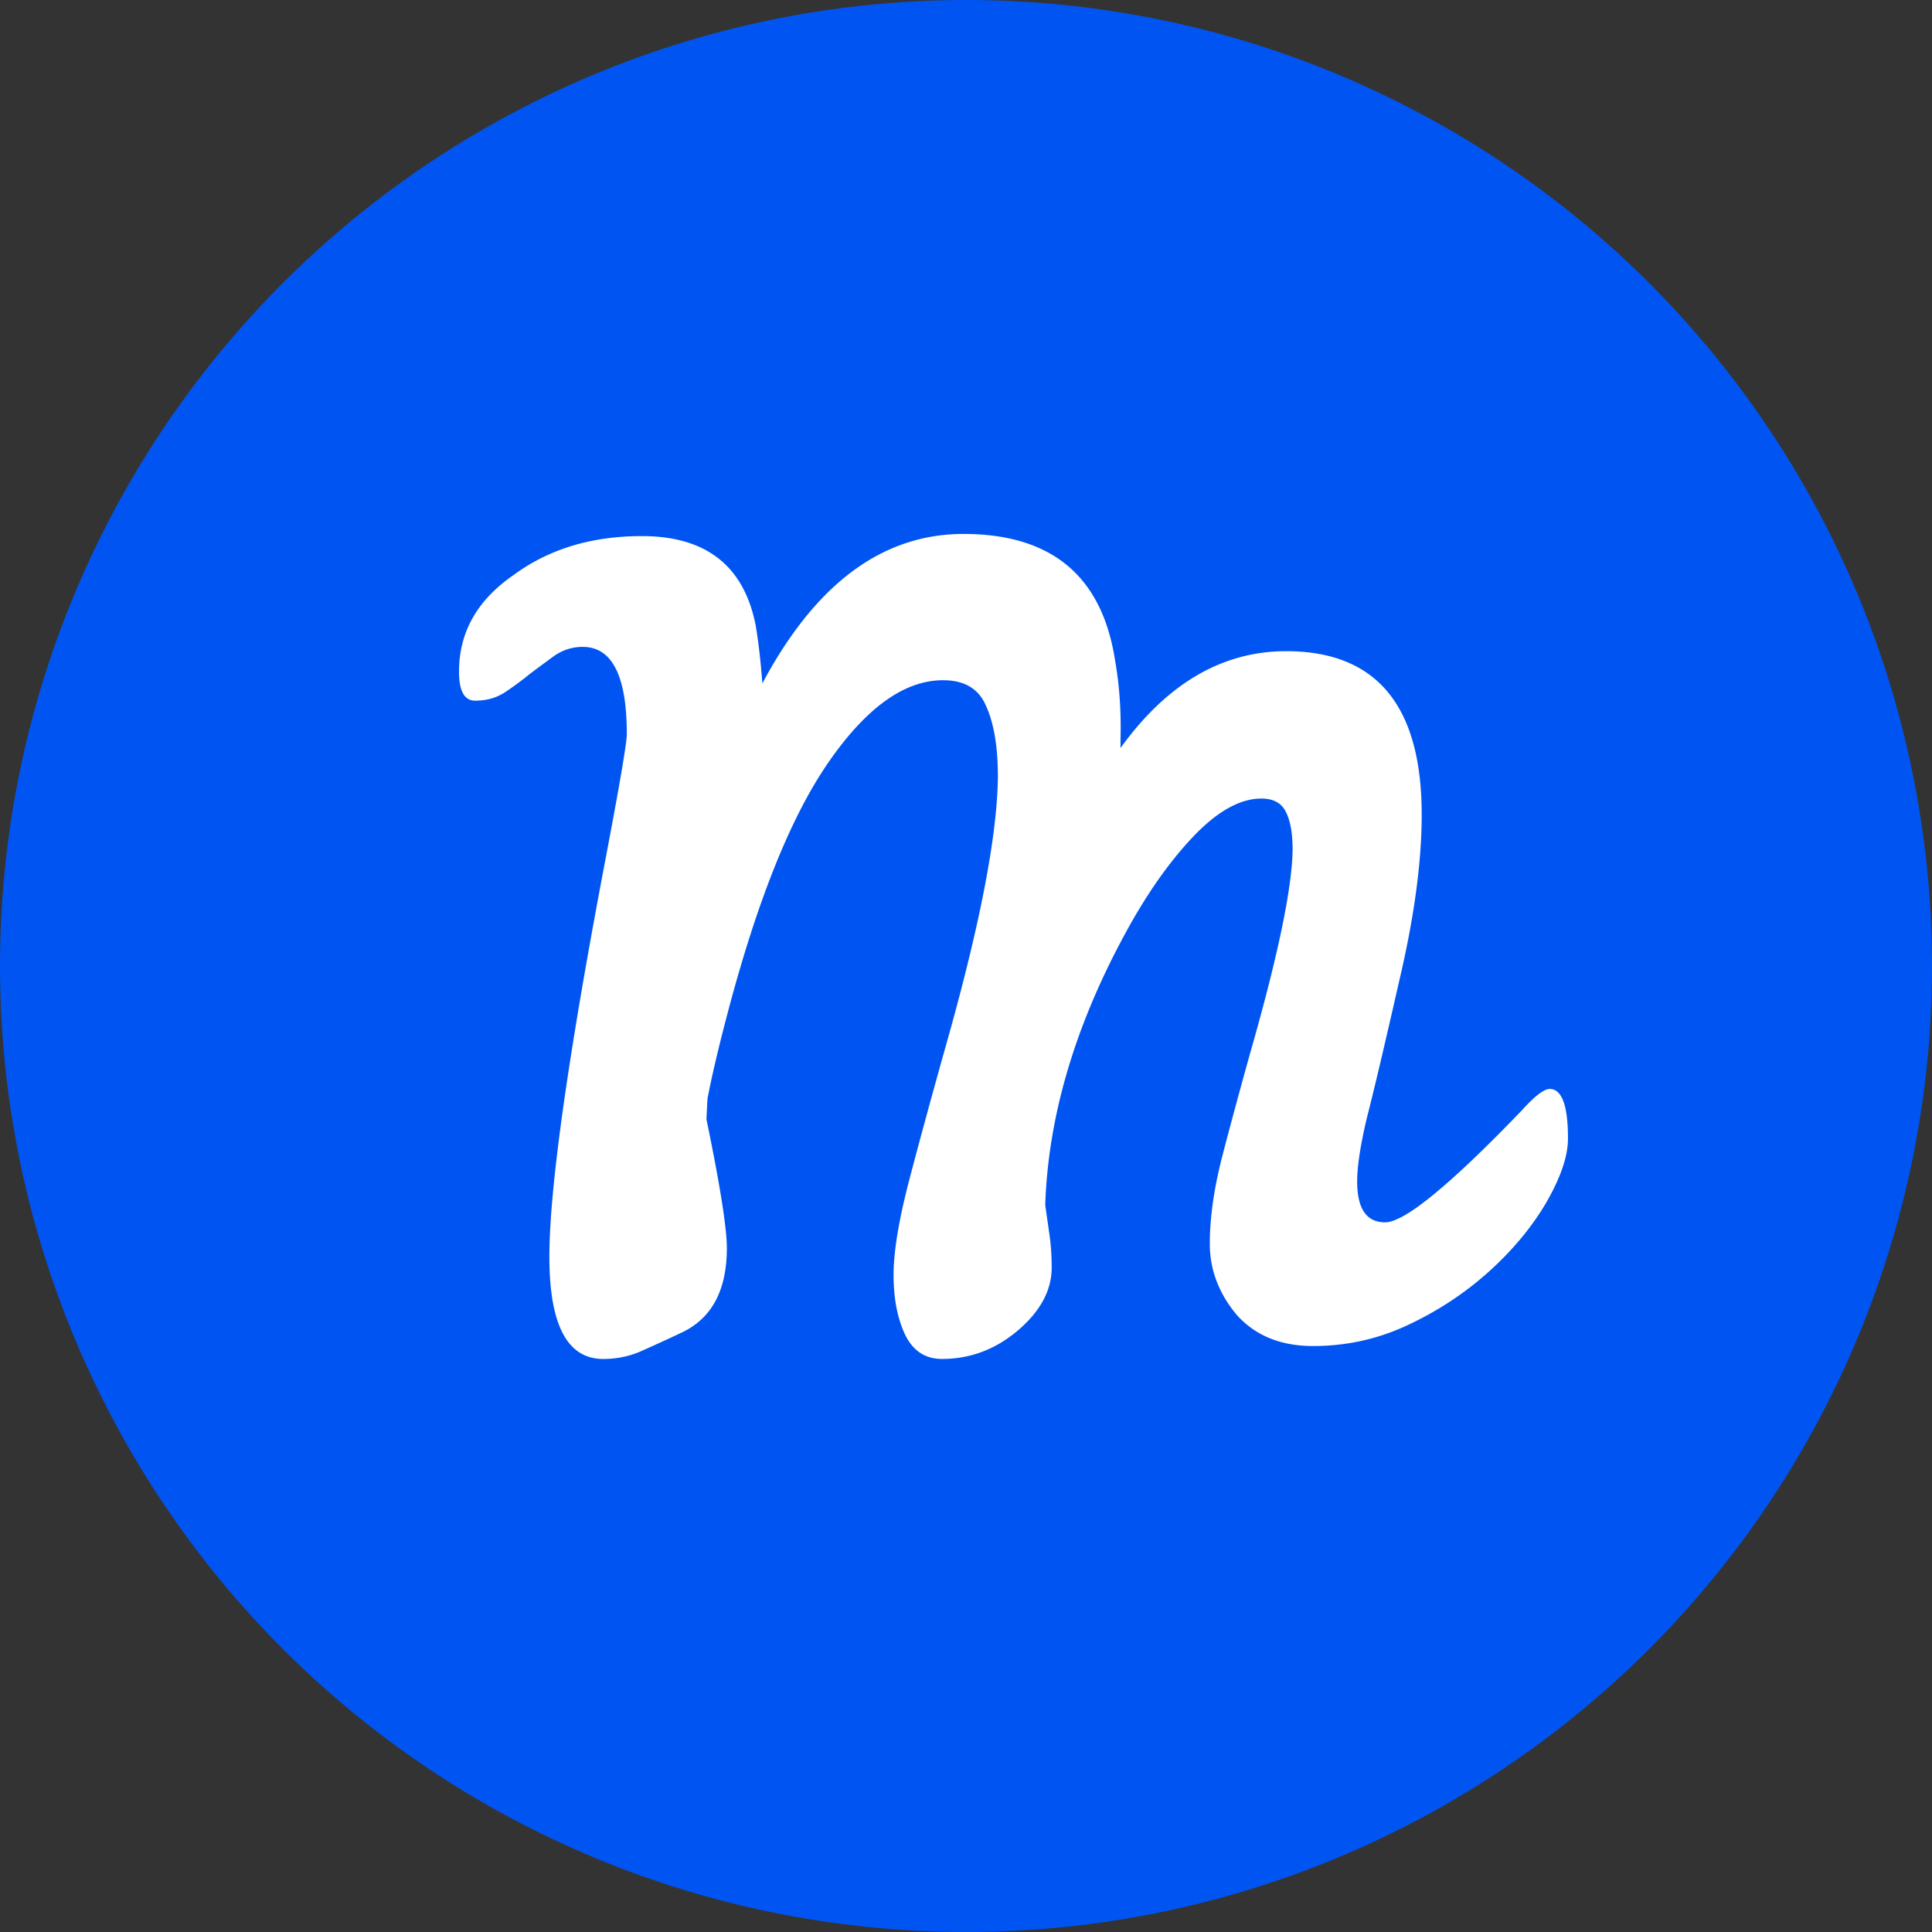
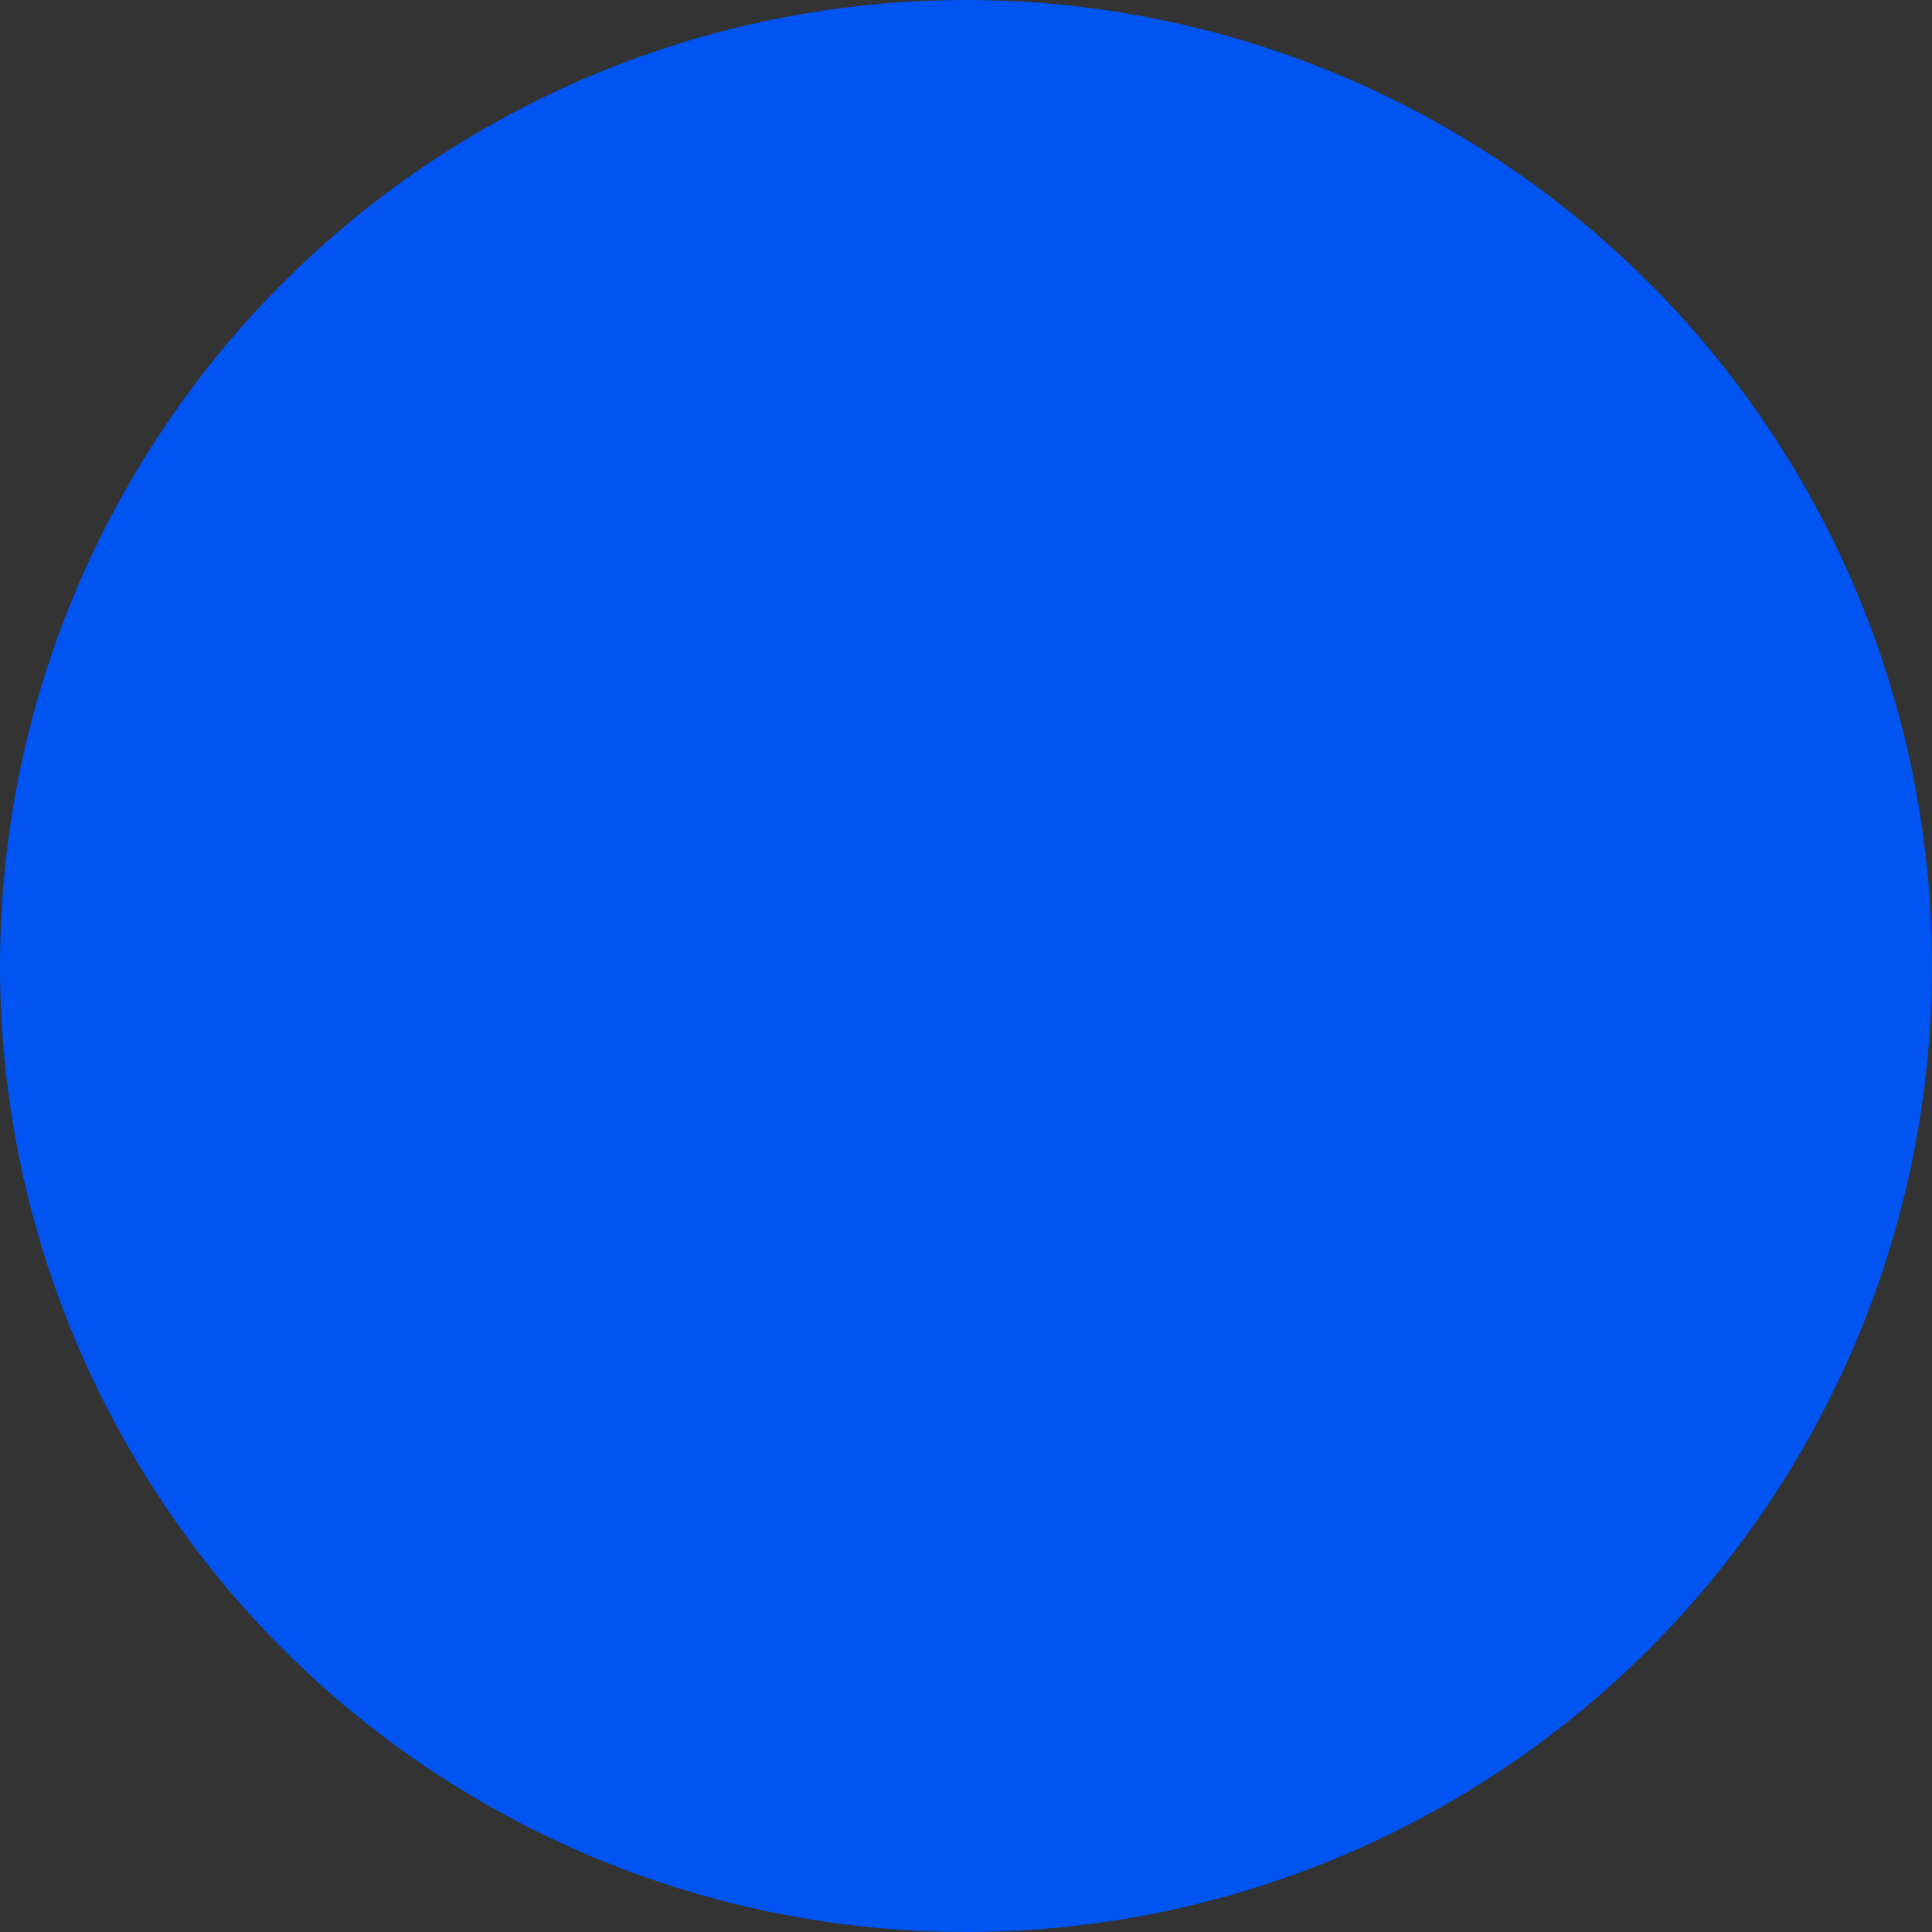
<svg xmlns="http://www.w3.org/2000/svg" width="282" height="282" fill="none">
  <rect width="100%" height="100%" fill="#333333" stroke="none" />
  <circle cx="141" cy="141" r="141" fill="#0055F2" />
-   <path fill="#fff" d="M226.198 158.948c1.779 0 2.669 2.407 2.669 7.222 0 2.617-1.099 5.809-3.297 9.577-2.198 3.663-5.076 7.065-8.635 10.205-3.454 3.035-7.327 5.547-11.618 7.536-4.291 1.989-8.844 2.983-13.659 2.983-4.71 0-8.426-1.518-11.147-4.553-2.617-3.14-3.925-6.594-3.925-10.362 0-3.873.628-8.216 1.884-13.031a878.625 878.625 0 0 1 4.082-15.072c3.977-13.921 6.018-23.707 6.123-29.359 0-2.407-.314-4.239-.942-5.495-.628-1.361-1.832-2.041-3.611-2.041-3.14 0-6.489 1.884-10.048 5.652-3.559 3.768-6.908 8.583-10.048 14.444-7.222 13.397-11.042 26.481-11.461 39.25l.628 4.396c.209 1.465.314 3.035.314 4.71 0 3.349-1.675 6.437-5.024 9.263-3.245 2.721-6.908 4.082-10.99 4.082-2.407 0-4.187-1.151-5.338-3.454-1.151-2.407-1.727-5.338-1.727-8.792 0-3.454.785-8.164 2.355-14.13 1.57-5.966 3.297-12.298 5.181-18.997 5.024-17.689 7.588-30.877 7.693-39.564 0-4.396-.576-7.85-1.727-10.362-1.047-2.512-3.14-3.768-6.28-3.768-5.652 0-11.252 4.03-16.799 12.089-5.547 8.059-10.519 20.567-14.915 37.523-1.151 4.396-2.041 8.216-2.669 11.461l-.157 2.983c1.989 9.629 2.983 15.909 2.983 18.84 0 6.071-2.146 10.153-6.437 12.246a263.44 263.44 0 0 1-5.809 2.669c-1.78.837-3.716 1.256-5.809 1.256-5.233 0-7.85-4.972-7.85-14.915 0-10.048 2.774-29.621 8.321-58.718 1.989-10.467 2.983-16.328 2.983-17.584 0-8.478-2.146-12.717-6.437-12.717-1.465 0-2.826.419-4.082 1.256a305.813 305.813 0 0 0-3.611 2.669 45.85 45.85 0 0 1-3.611 2.669c-1.256.837-2.721 1.256-4.396 1.256-1.57 0-2.355-1.413-2.355-4.239 0-5.757 2.669-10.467 8.007-14.13 5.129-3.768 11.356-5.652 18.683-5.652 9.42 0 14.967 4.396 16.642 13.188.419 2.617.733 5.39.942 8.321 7.745-14.549 17.532-21.823 29.359-21.823 12.874 0 20.253 6.175 22.137 18.526.628 3.559.89 7.379.785 11.461v1.256c6.803-9.42 14.863-14.13 24.178-14.13 13.188 0 19.782 7.955 19.782 23.864 0 6.908-1.099 15.02-3.297 24.335-2.093 9.211-3.663 15.857-4.71 19.939-.942 3.977-1.413 7.065-1.413 9.263 0 3.977 1.361 5.966 4.082 5.966 2.826 0 9.472-5.443 19.939-16.328 1.884-2.093 3.245-3.14 4.082-3.14z" />
</svg>